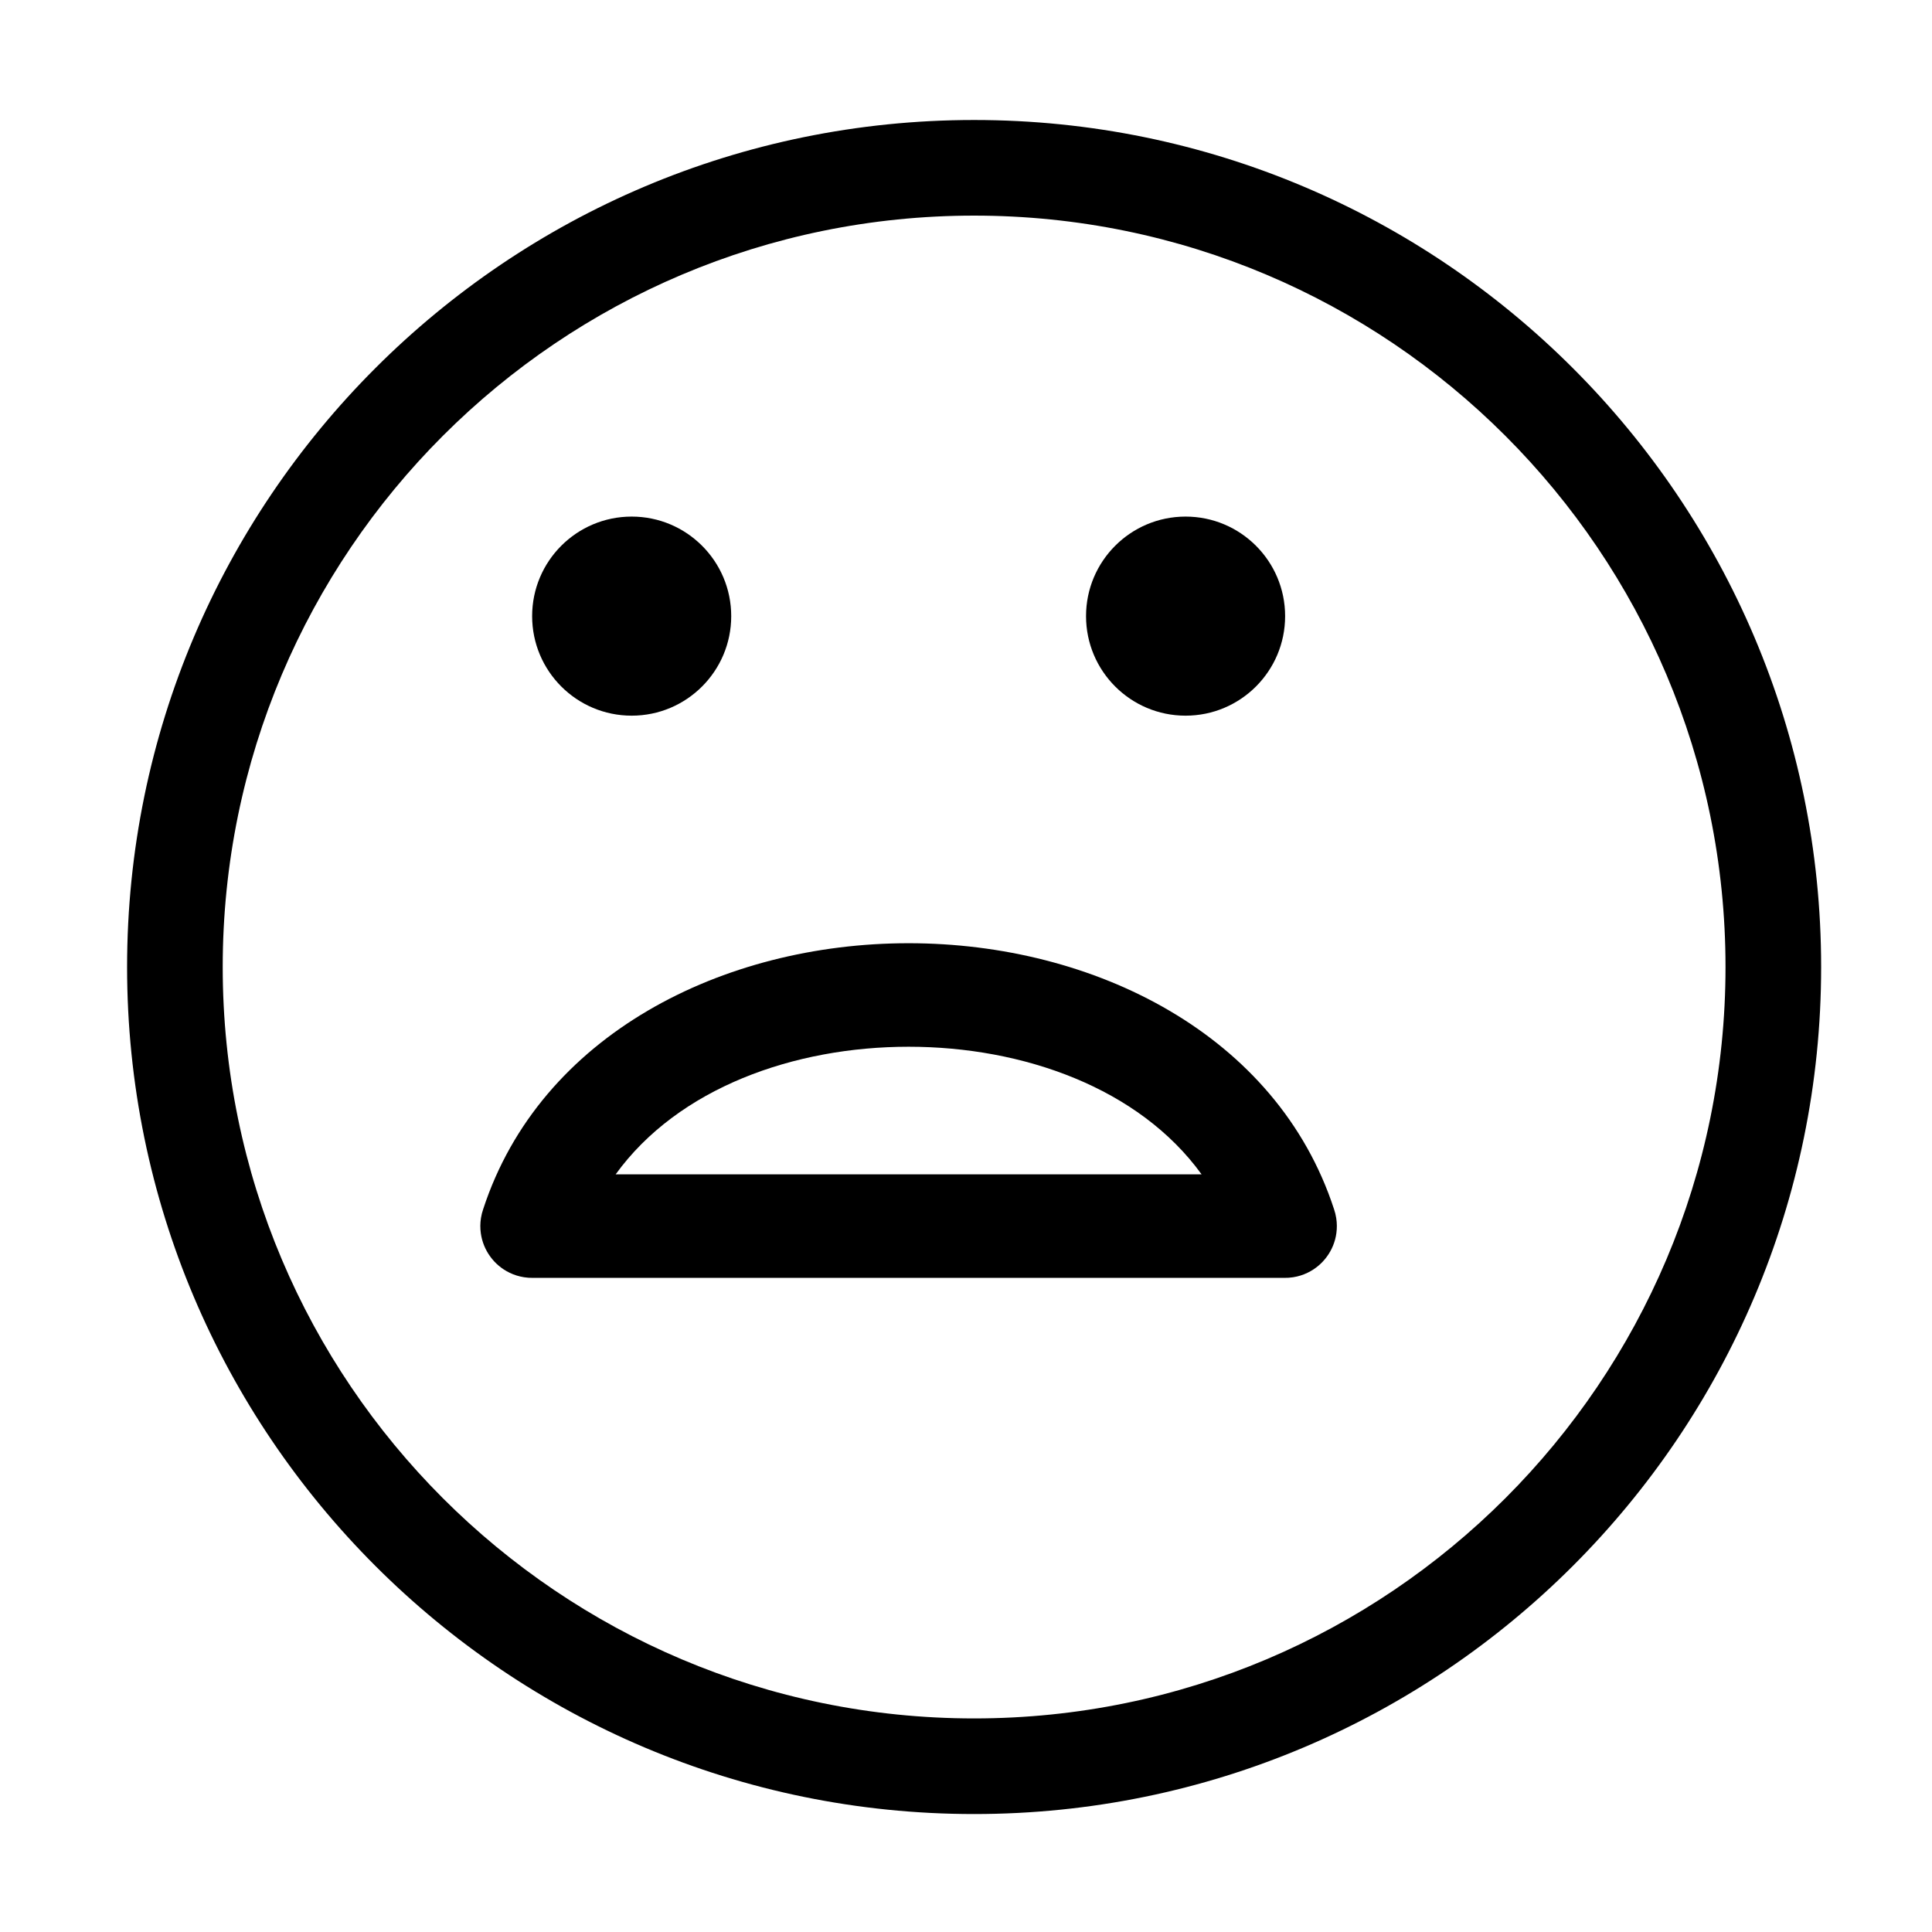
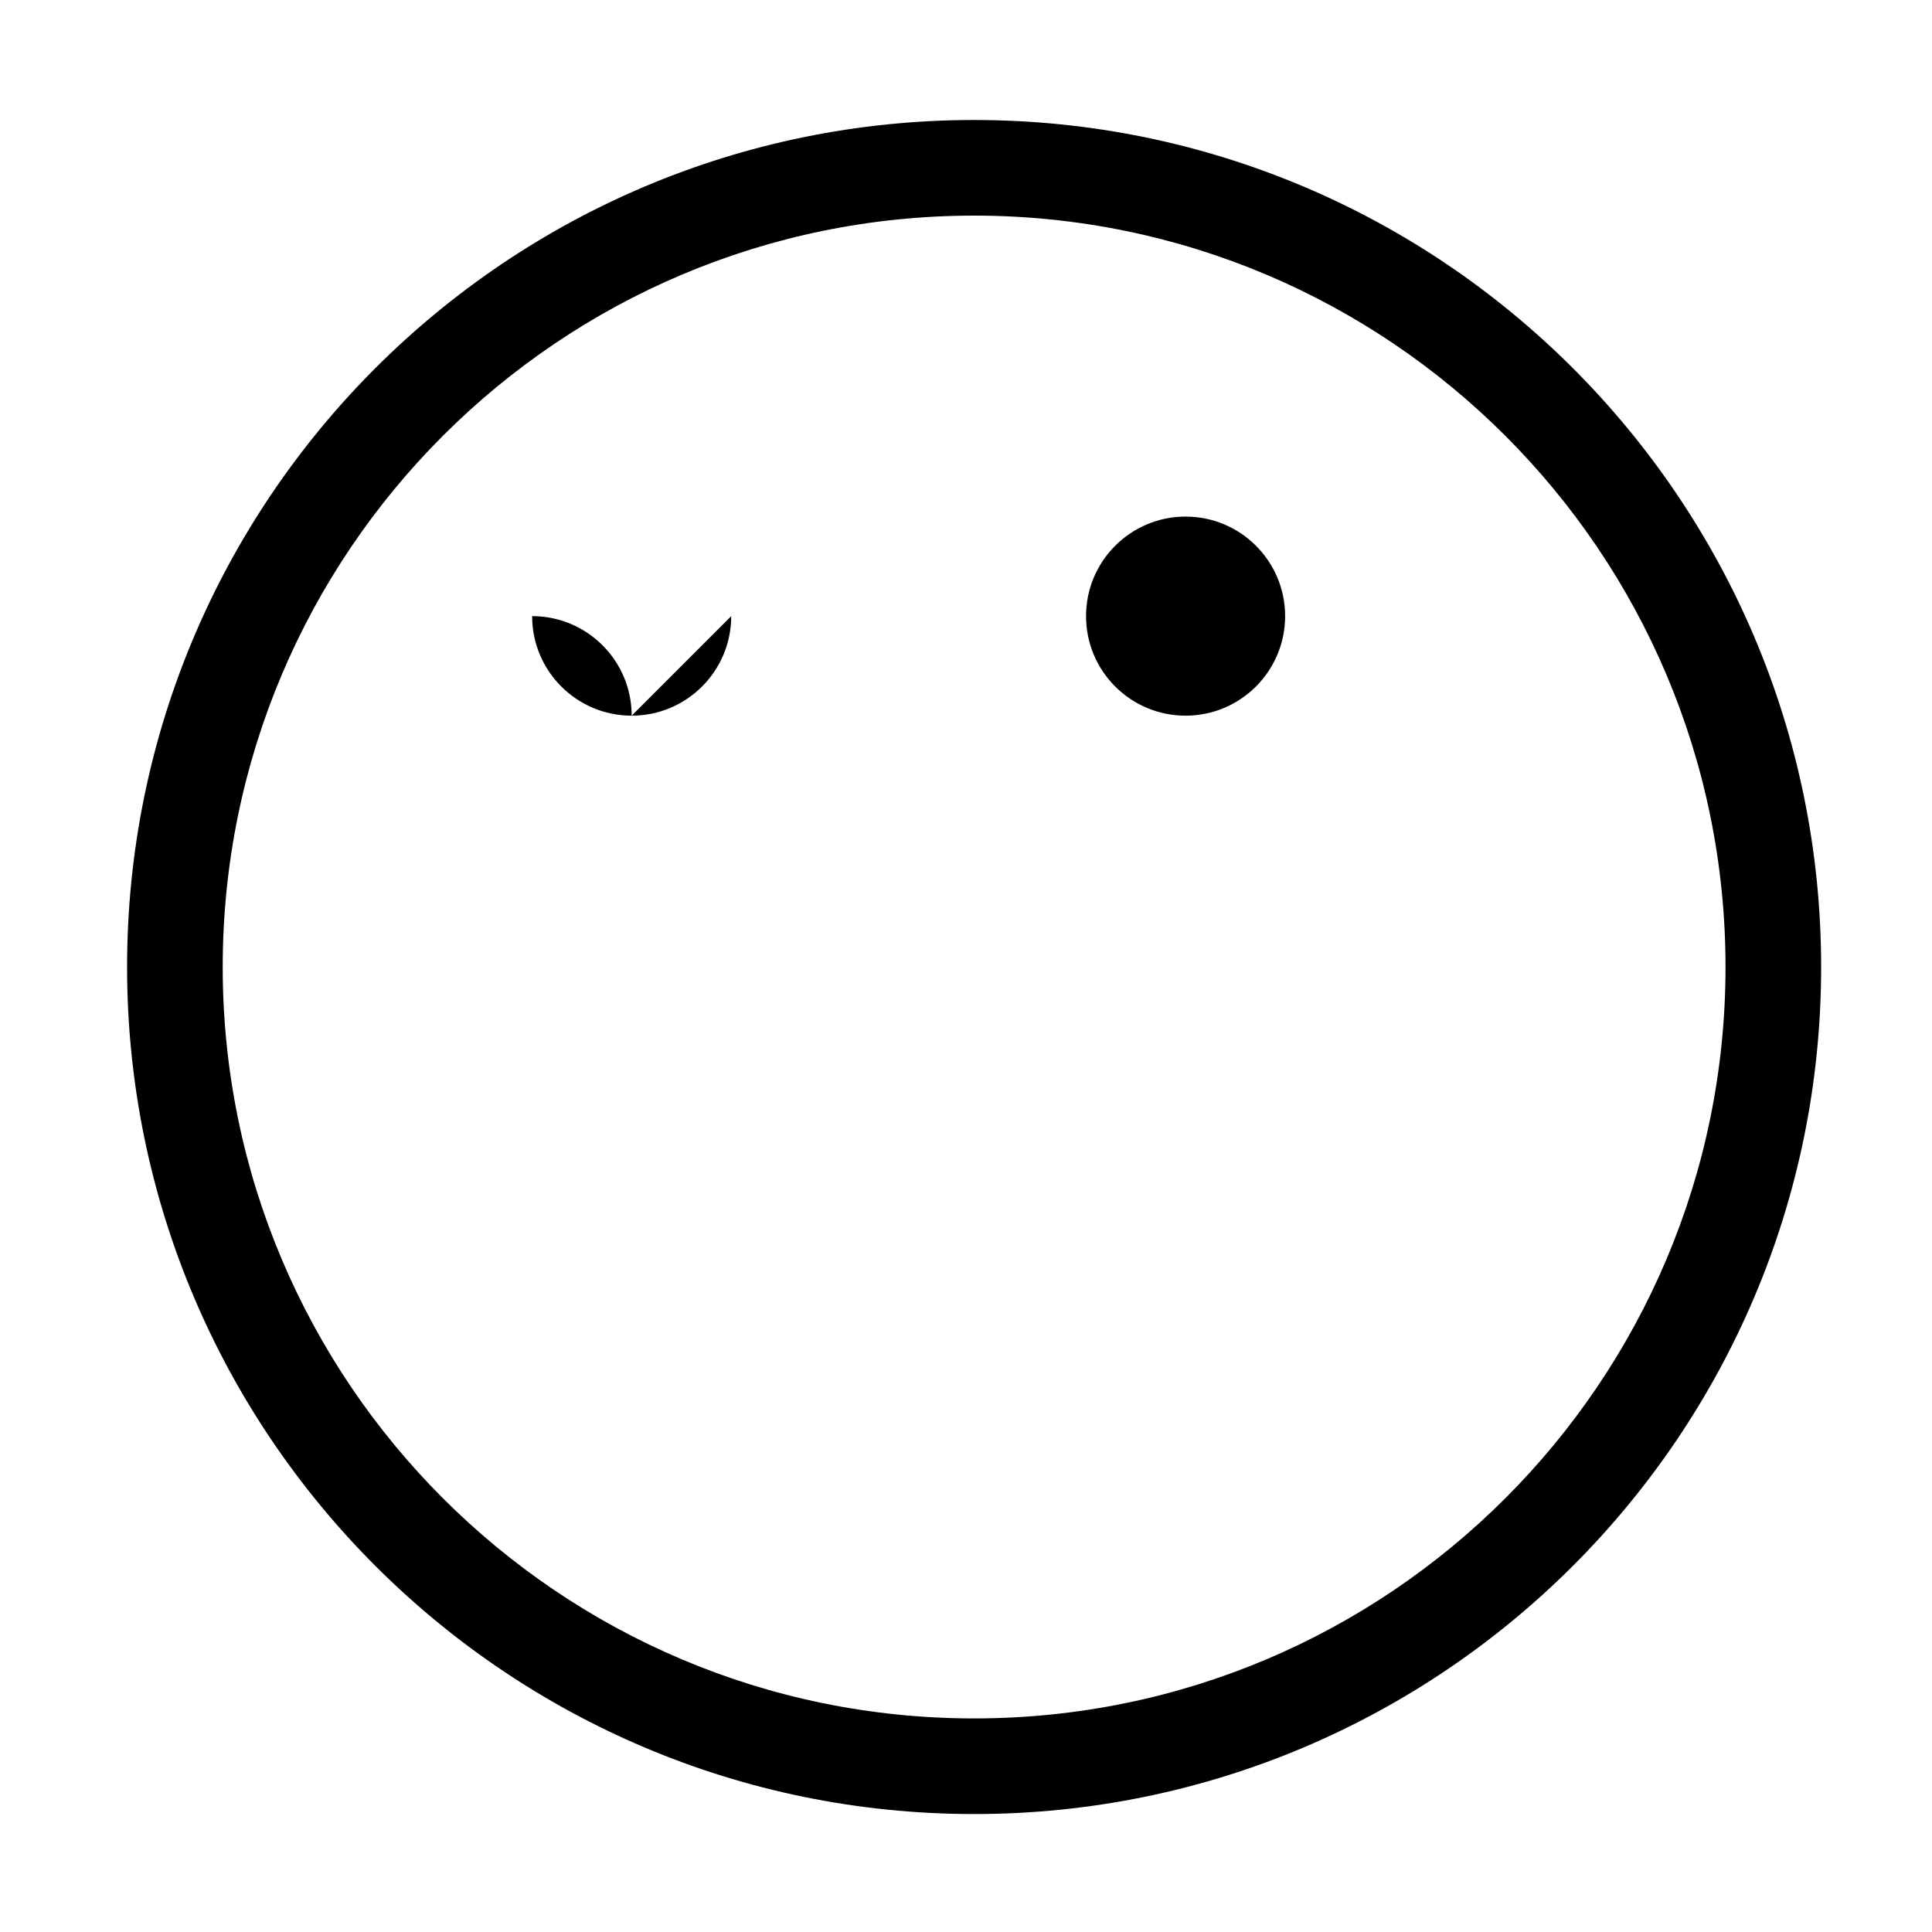
<svg xmlns="http://www.w3.org/2000/svg" fill="#000000" width="800px" height="800px" version="1.1" viewBox="144 144 512 512">
  <g fill-rule="evenodd">
    <path d="m402.15 175.8c-123.89 0-224.47 100.58-224.47 224.47 0 123.89 100.58 224.47 224.47 224.47 123.89 0 224.47-100.58 224.47-224.47 0-123.89-100.58-224.47-224.47-224.47zm0 25.34c109.91 0 199.13 89.223 199.13 199.13s-89.223 199.13-199.13 199.13-199.13-89.23-199.13-199.13c0-109.91 89.23-199.13 199.13-199.13z" />
-     <path d="m337.78 307.28c0 14.566-11.812 26.379-26.379 26.379-14.57 0-26.379-11.812-26.379-26.379s11.809-26.379 26.379-26.379c14.566 0 26.379 11.812 26.379 26.379" />
+     <path d="m337.78 307.28c0 14.566-11.812 26.379-26.379 26.379-14.57 0-26.379-11.812-26.379-26.379c14.566 0 26.379 11.812 26.379 26.379" />
    <path d="m484.57 307.28c0 14.566-11.812 26.379-26.379 26.379-14.57 0-26.379-11.812-26.379-26.379s11.809-26.379 26.379-26.379c14.566 0 26.379 11.812 26.379 26.379" />
-     <path d="m272.05 464.44c15.105-46.27 63.59-70.477 112.74-70.477 49.148 0 97.633 24.207 112.74 70.477 0.258 0.758 0.457 1.547 0.582 2.356 0.215 1.352 0.219 2.703 0.039 4.016-0.312 2.289-1.195 4.406-2.5 6.191l-0.004 0.004c-1.297 1.785-3.039 3.277-5.121 4.281-1.191 0.578-2.481 0.988-3.832 1.195-0.805 0.129-1.605 0.18-2.398 0.164h-199.02c-0.793 0.016-1.598-0.035-2.398-0.164-1.352-0.211-2.641-0.617-3.832-1.195-2.086-1.004-3.824-2.492-5.121-4.281l-0.004-0.004c-1.301-1.785-2.184-3.902-2.5-6.191-0.18-1.312-0.176-2.664 0.039-4.016 0.125-0.809 0.324-1.598 0.59-2.356zm190.38-9.227c-16.586-22.926-47.328-33.816-77.637-33.816-30.309 0-61.051 10.891-77.637 33.816z" />
  </g>
</svg>